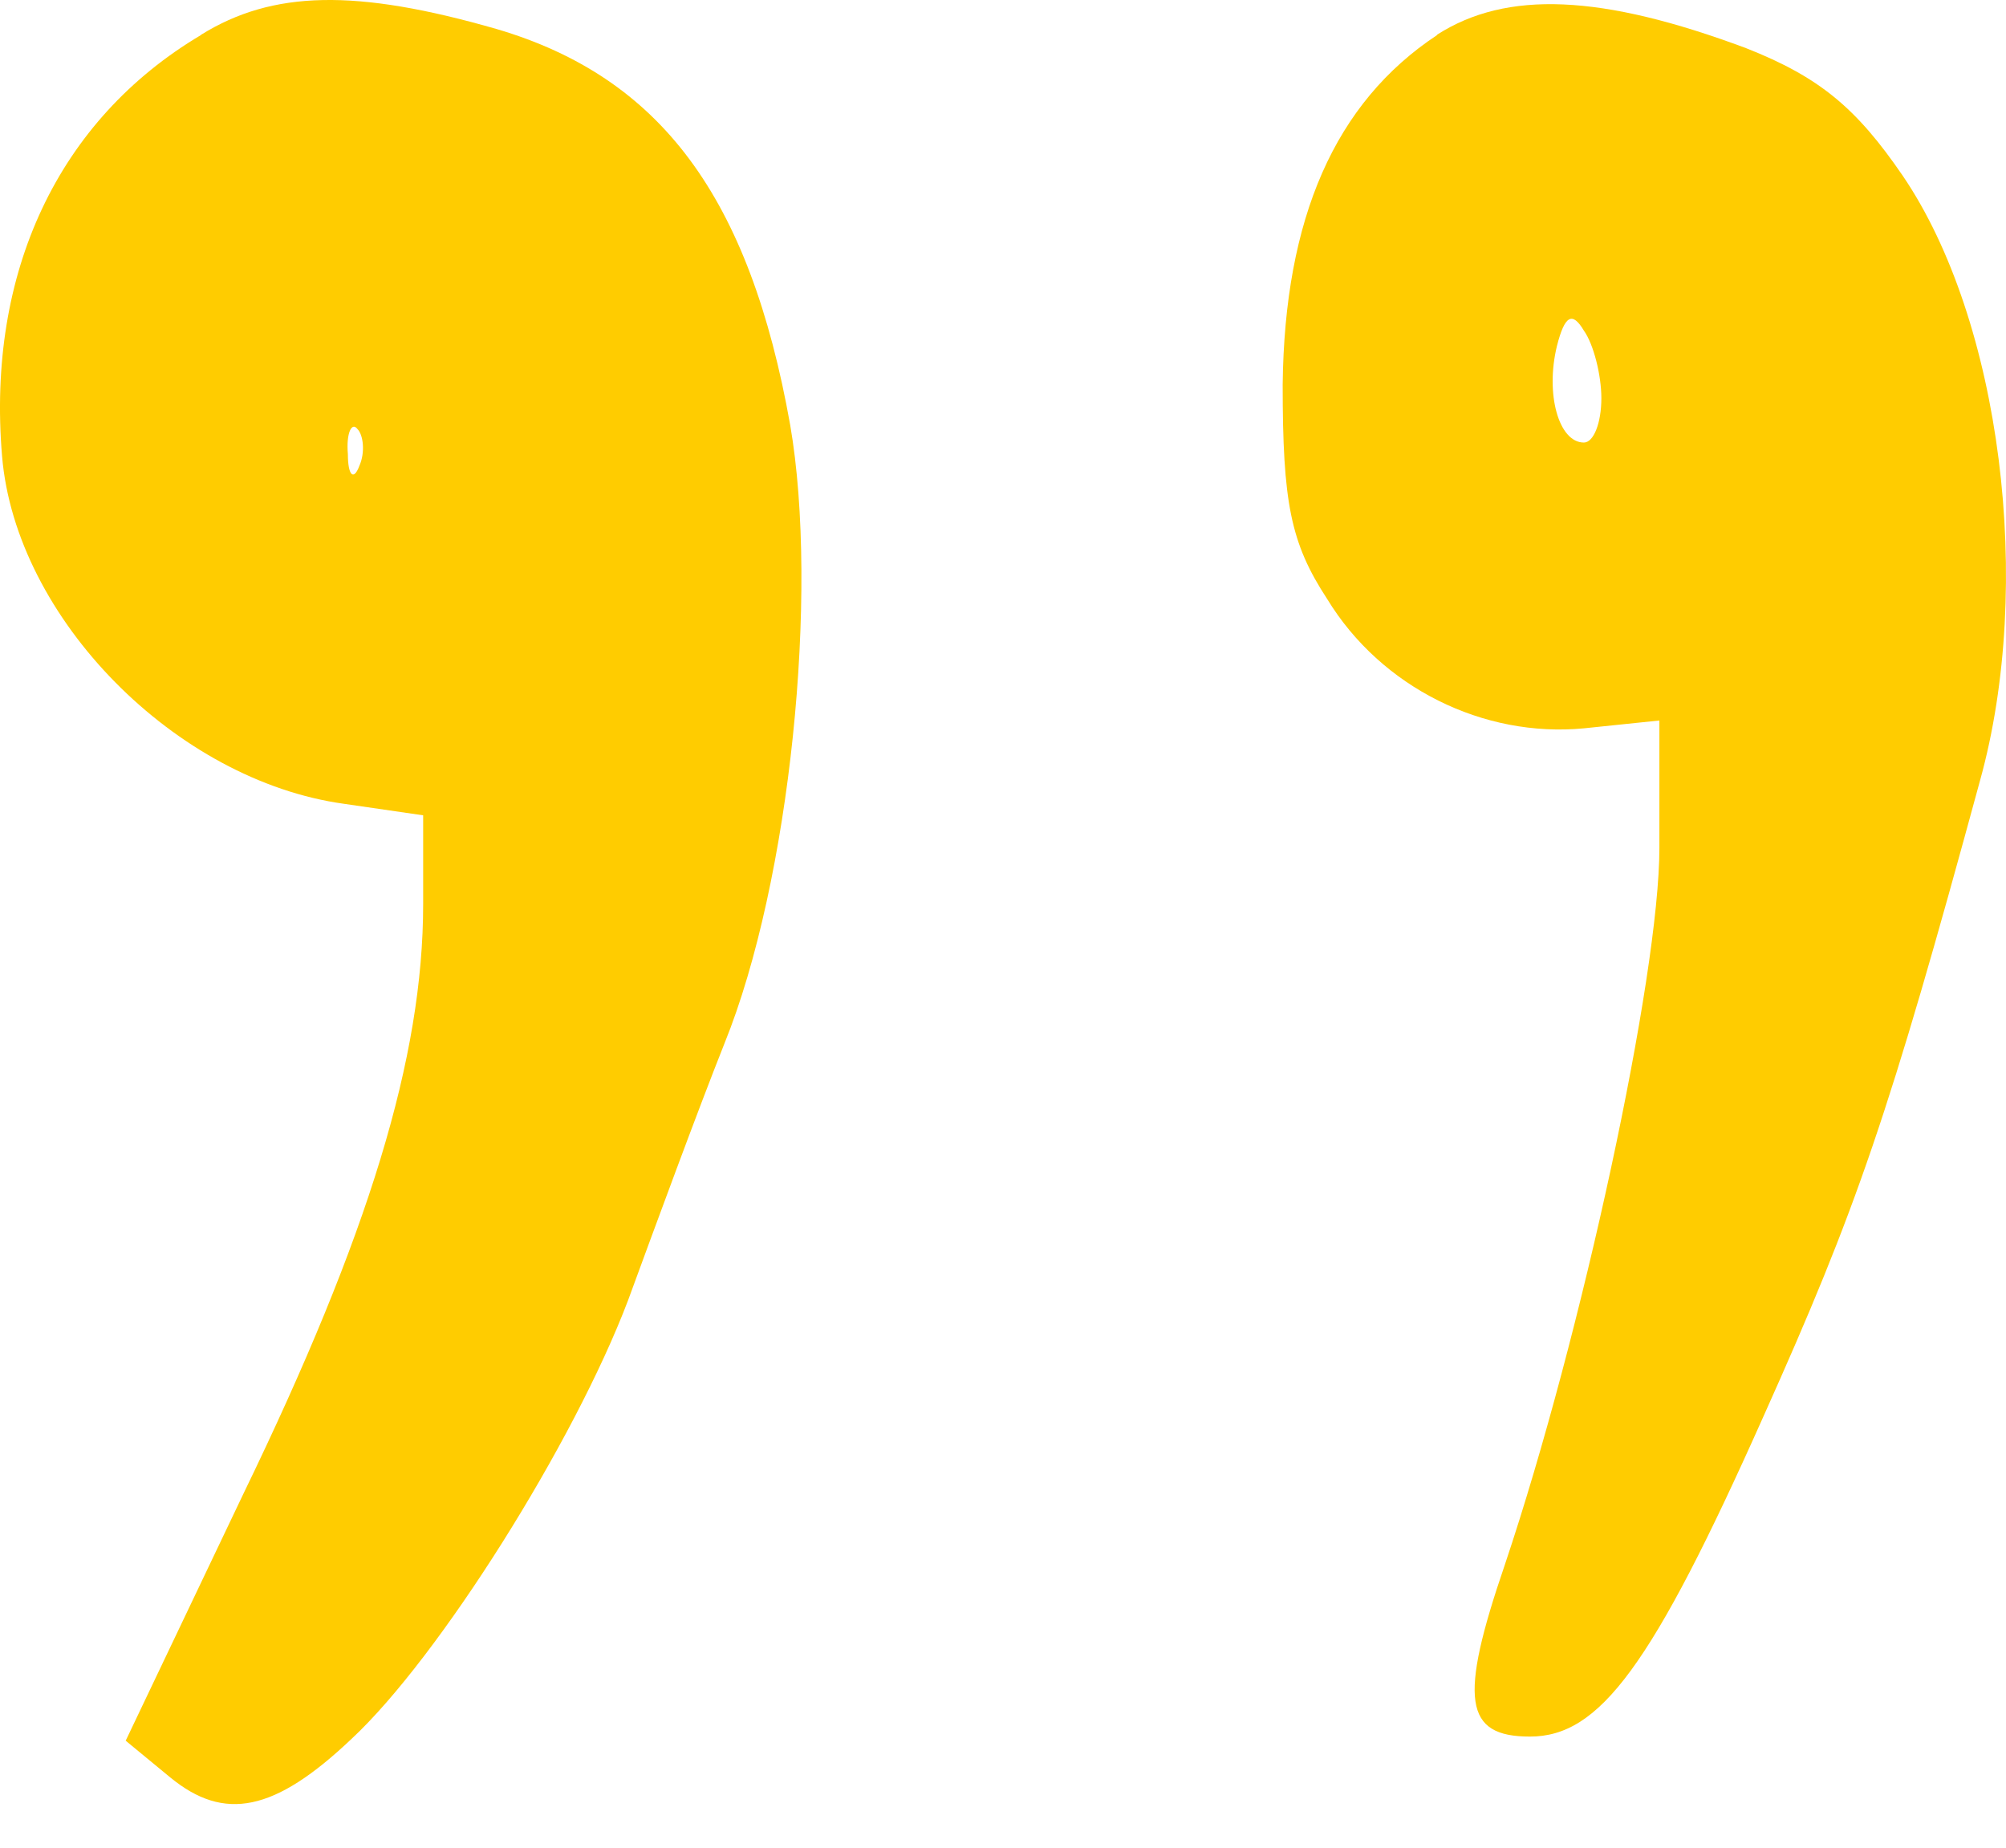
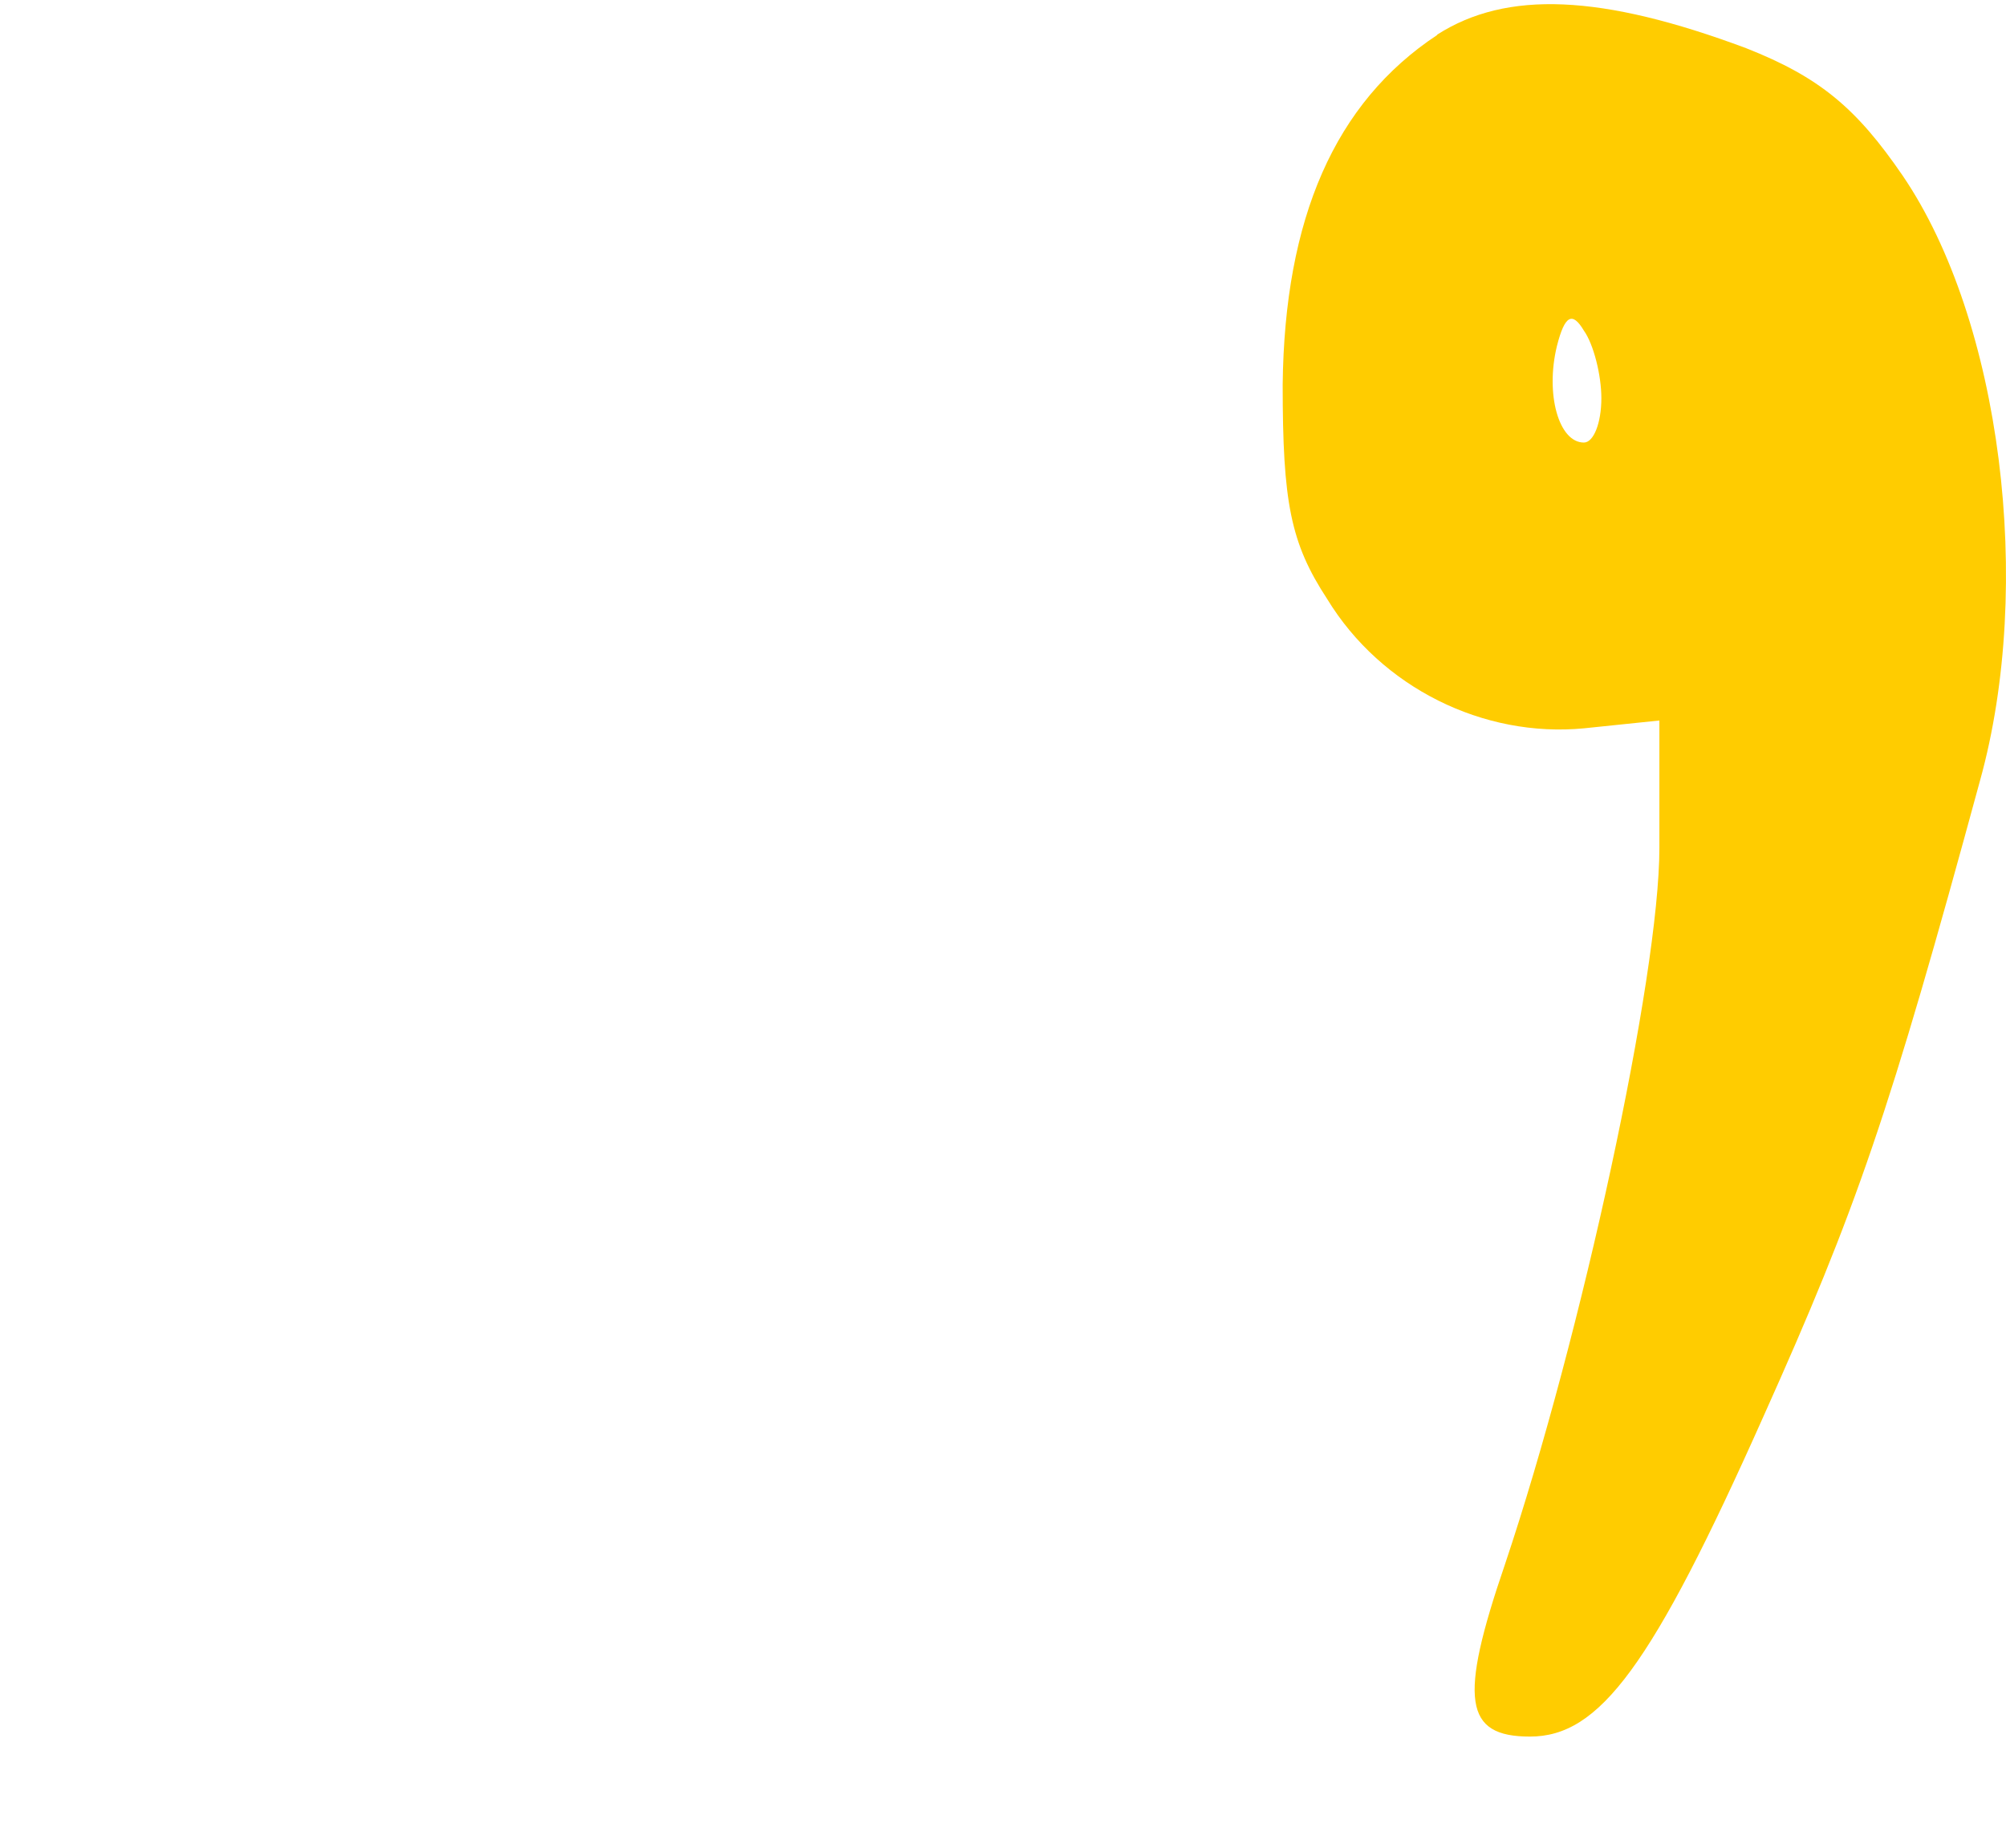
<svg xmlns="http://www.w3.org/2000/svg" width="38" height="35" viewBox="0 0 38 35" fill="none">
-   <path fill-rule="evenodd" clip-rule="evenodd" d="M3.808 0.663C1.099 2.272 -0.253 5.164 0.039 8.64C0.296 11.715 3.332 14.786 6.516 15.226L8.016 15.444V17.128C8.016 20.02 6.991 23.387 4.614 28.289L2.381 32.973L3.223 33.667C4.248 34.509 5.199 34.326 6.664 32.934C8.312 31.399 10.873 27.335 11.898 24.63C12.408 23.239 13.215 21.044 13.725 19.762C14.969 16.688 15.518 11.236 14.969 8.052C14.201 3.734 12.517 1.466 9.408 0.55C6.738 -0.218 5.164 -0.182 3.808 0.659V0.663ZM6.808 8.823C6.699 9.116 6.59 9.006 6.59 8.605C6.555 8.203 6.664 7.981 6.773 8.129C6.882 8.239 6.921 8.57 6.808 8.823Z" fill="#FFCC00" />
  <path fill-rule="evenodd" clip-rule="evenodd" d="M27.225 0.663C25.284 1.945 24.333 4.139 24.298 7.284C24.298 9.517 24.446 10.285 25.14 11.345C26.165 13.028 28.105 13.979 30.007 13.796L31.434 13.648V16.064C31.434 18.48 29.968 25.285 28.507 29.638C27.63 32.198 27.739 32.895 28.982 32.895C30.3 32.895 31.289 31.578 33.41 26.82C35.167 22.904 35.787 21.111 37.509 14.782C38.534 11.088 37.91 6.072 36.044 3.329C35.167 2.047 34.47 1.462 33.078 0.913C30.335 -0.112 28.542 -0.186 27.225 0.656V0.663ZM30.335 7.541C30.335 8.016 30.187 8.383 30.004 8.383C29.528 8.383 29.271 7.467 29.493 6.555C29.641 5.97 29.785 5.896 30.004 6.263C30.187 6.52 30.335 7.104 30.335 7.545V7.541Z" fill="#FFCC00" />
</svg>